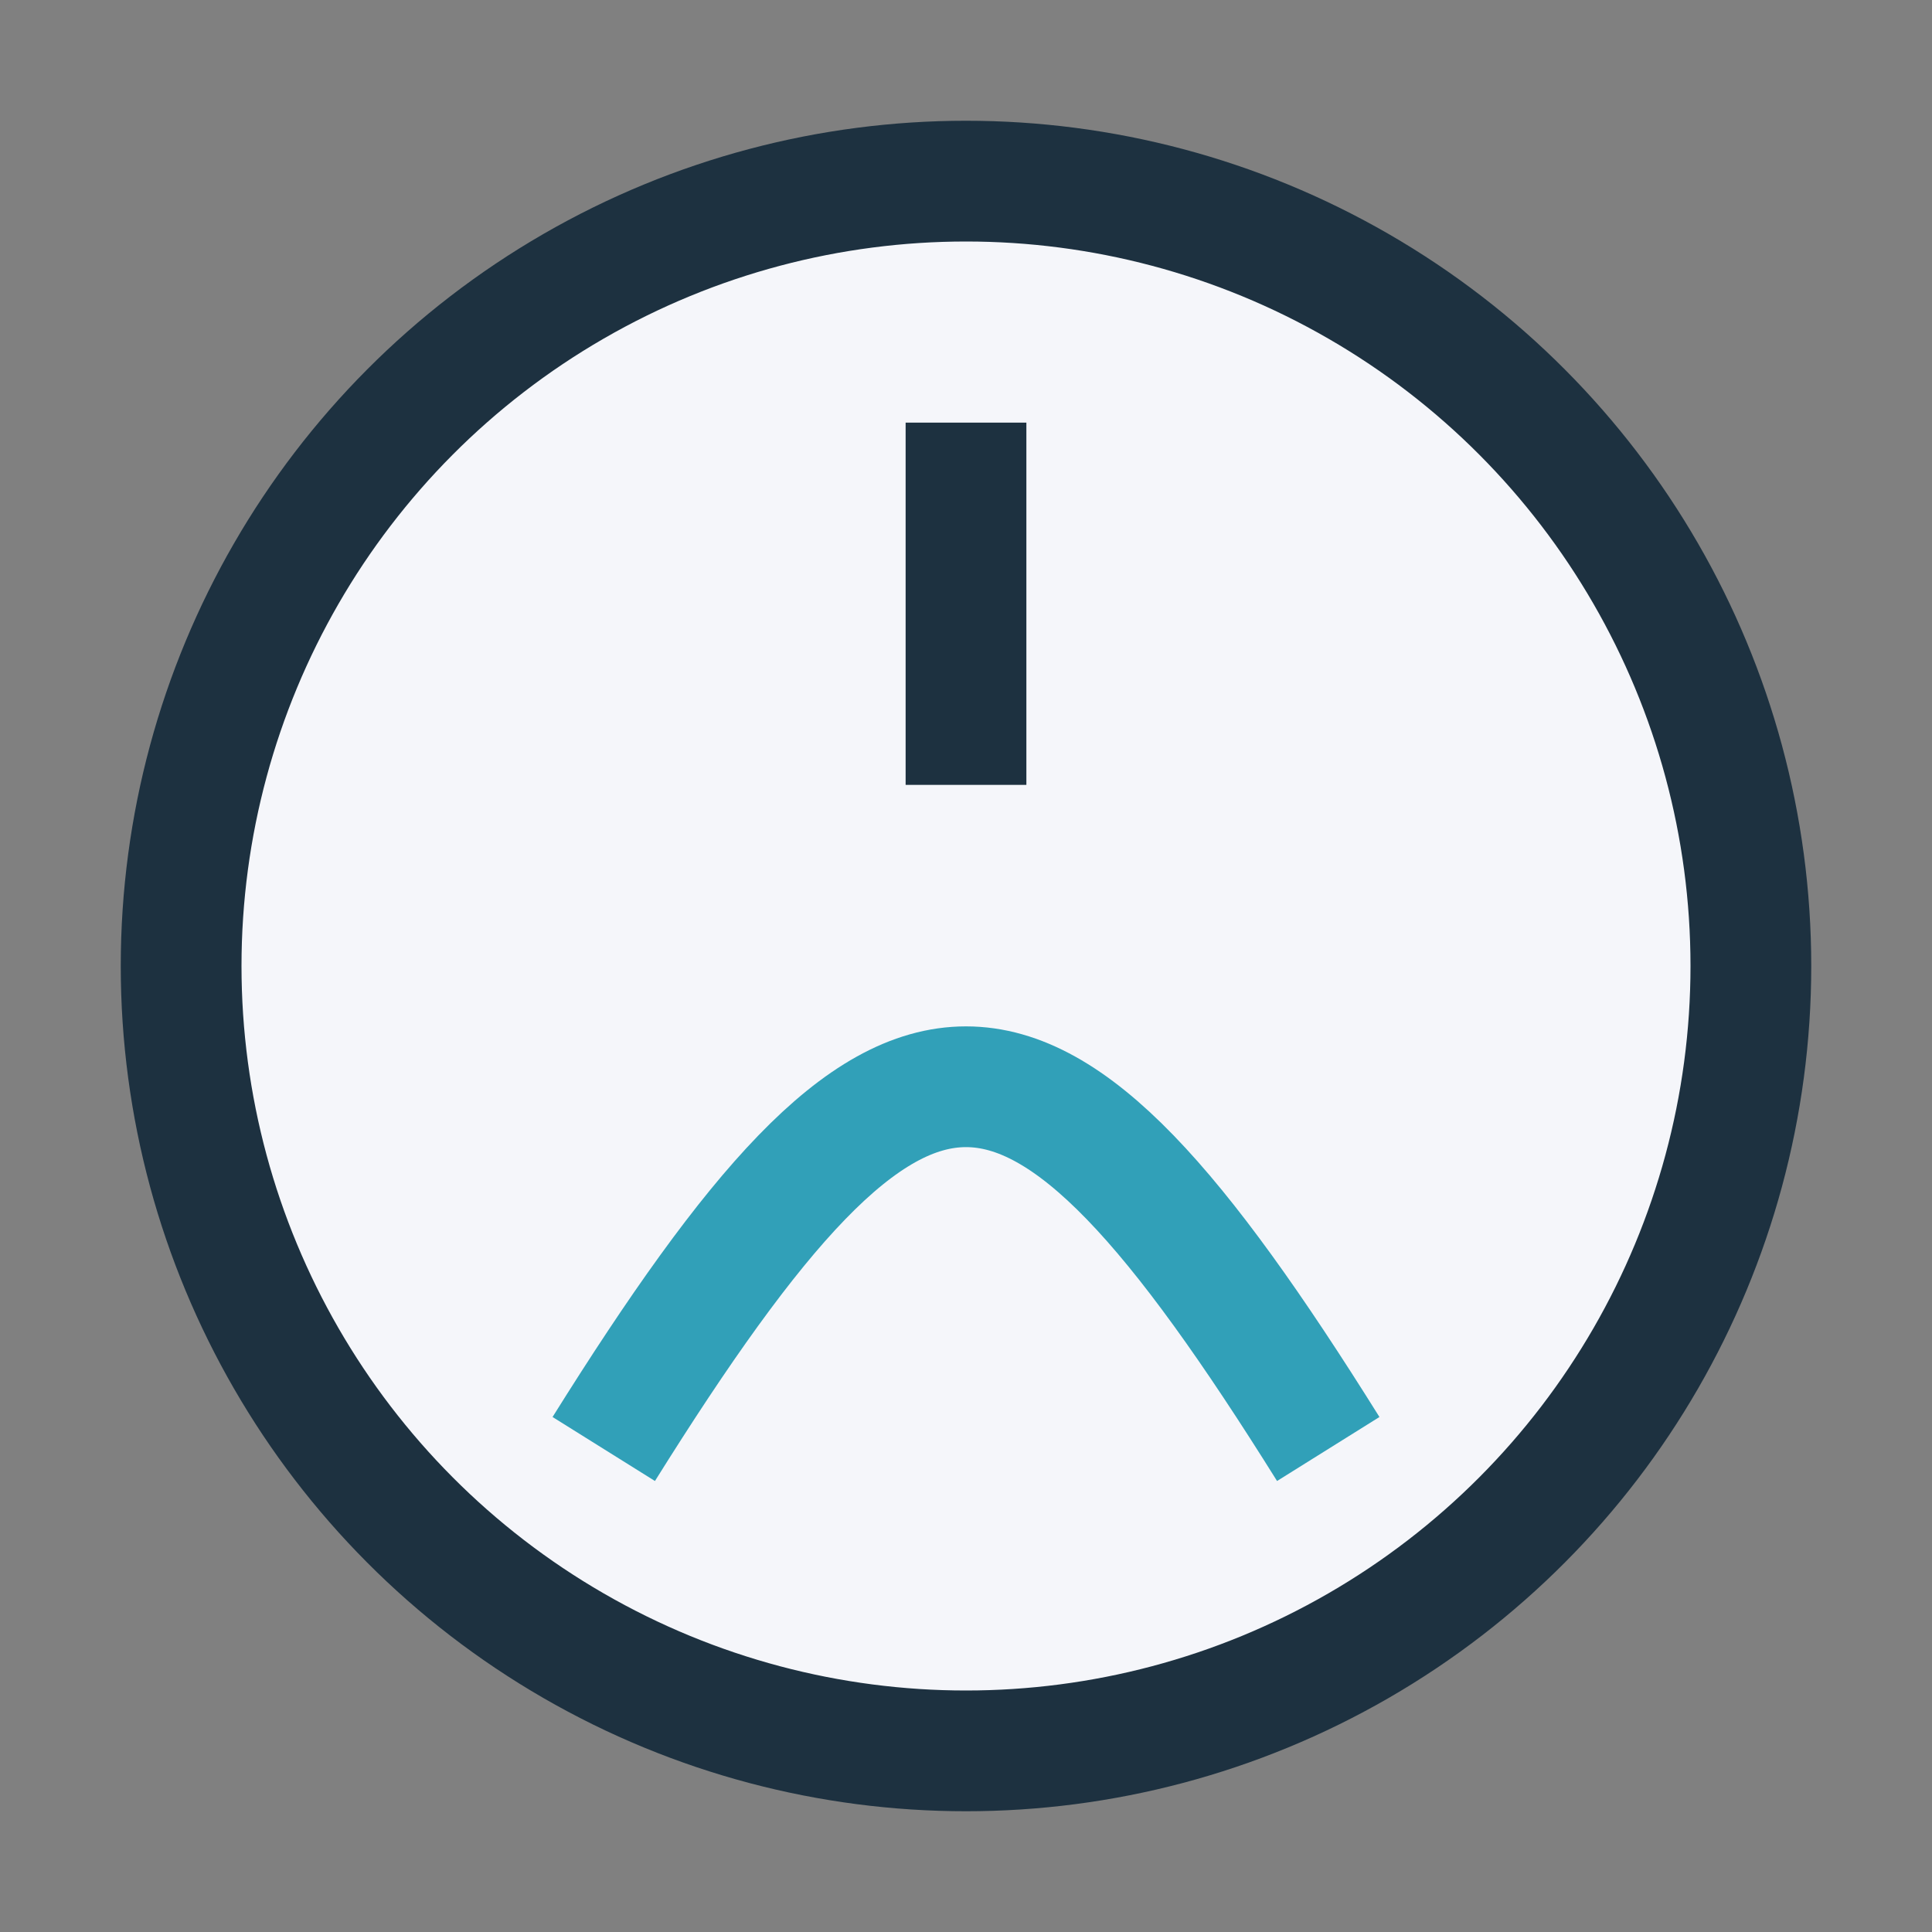
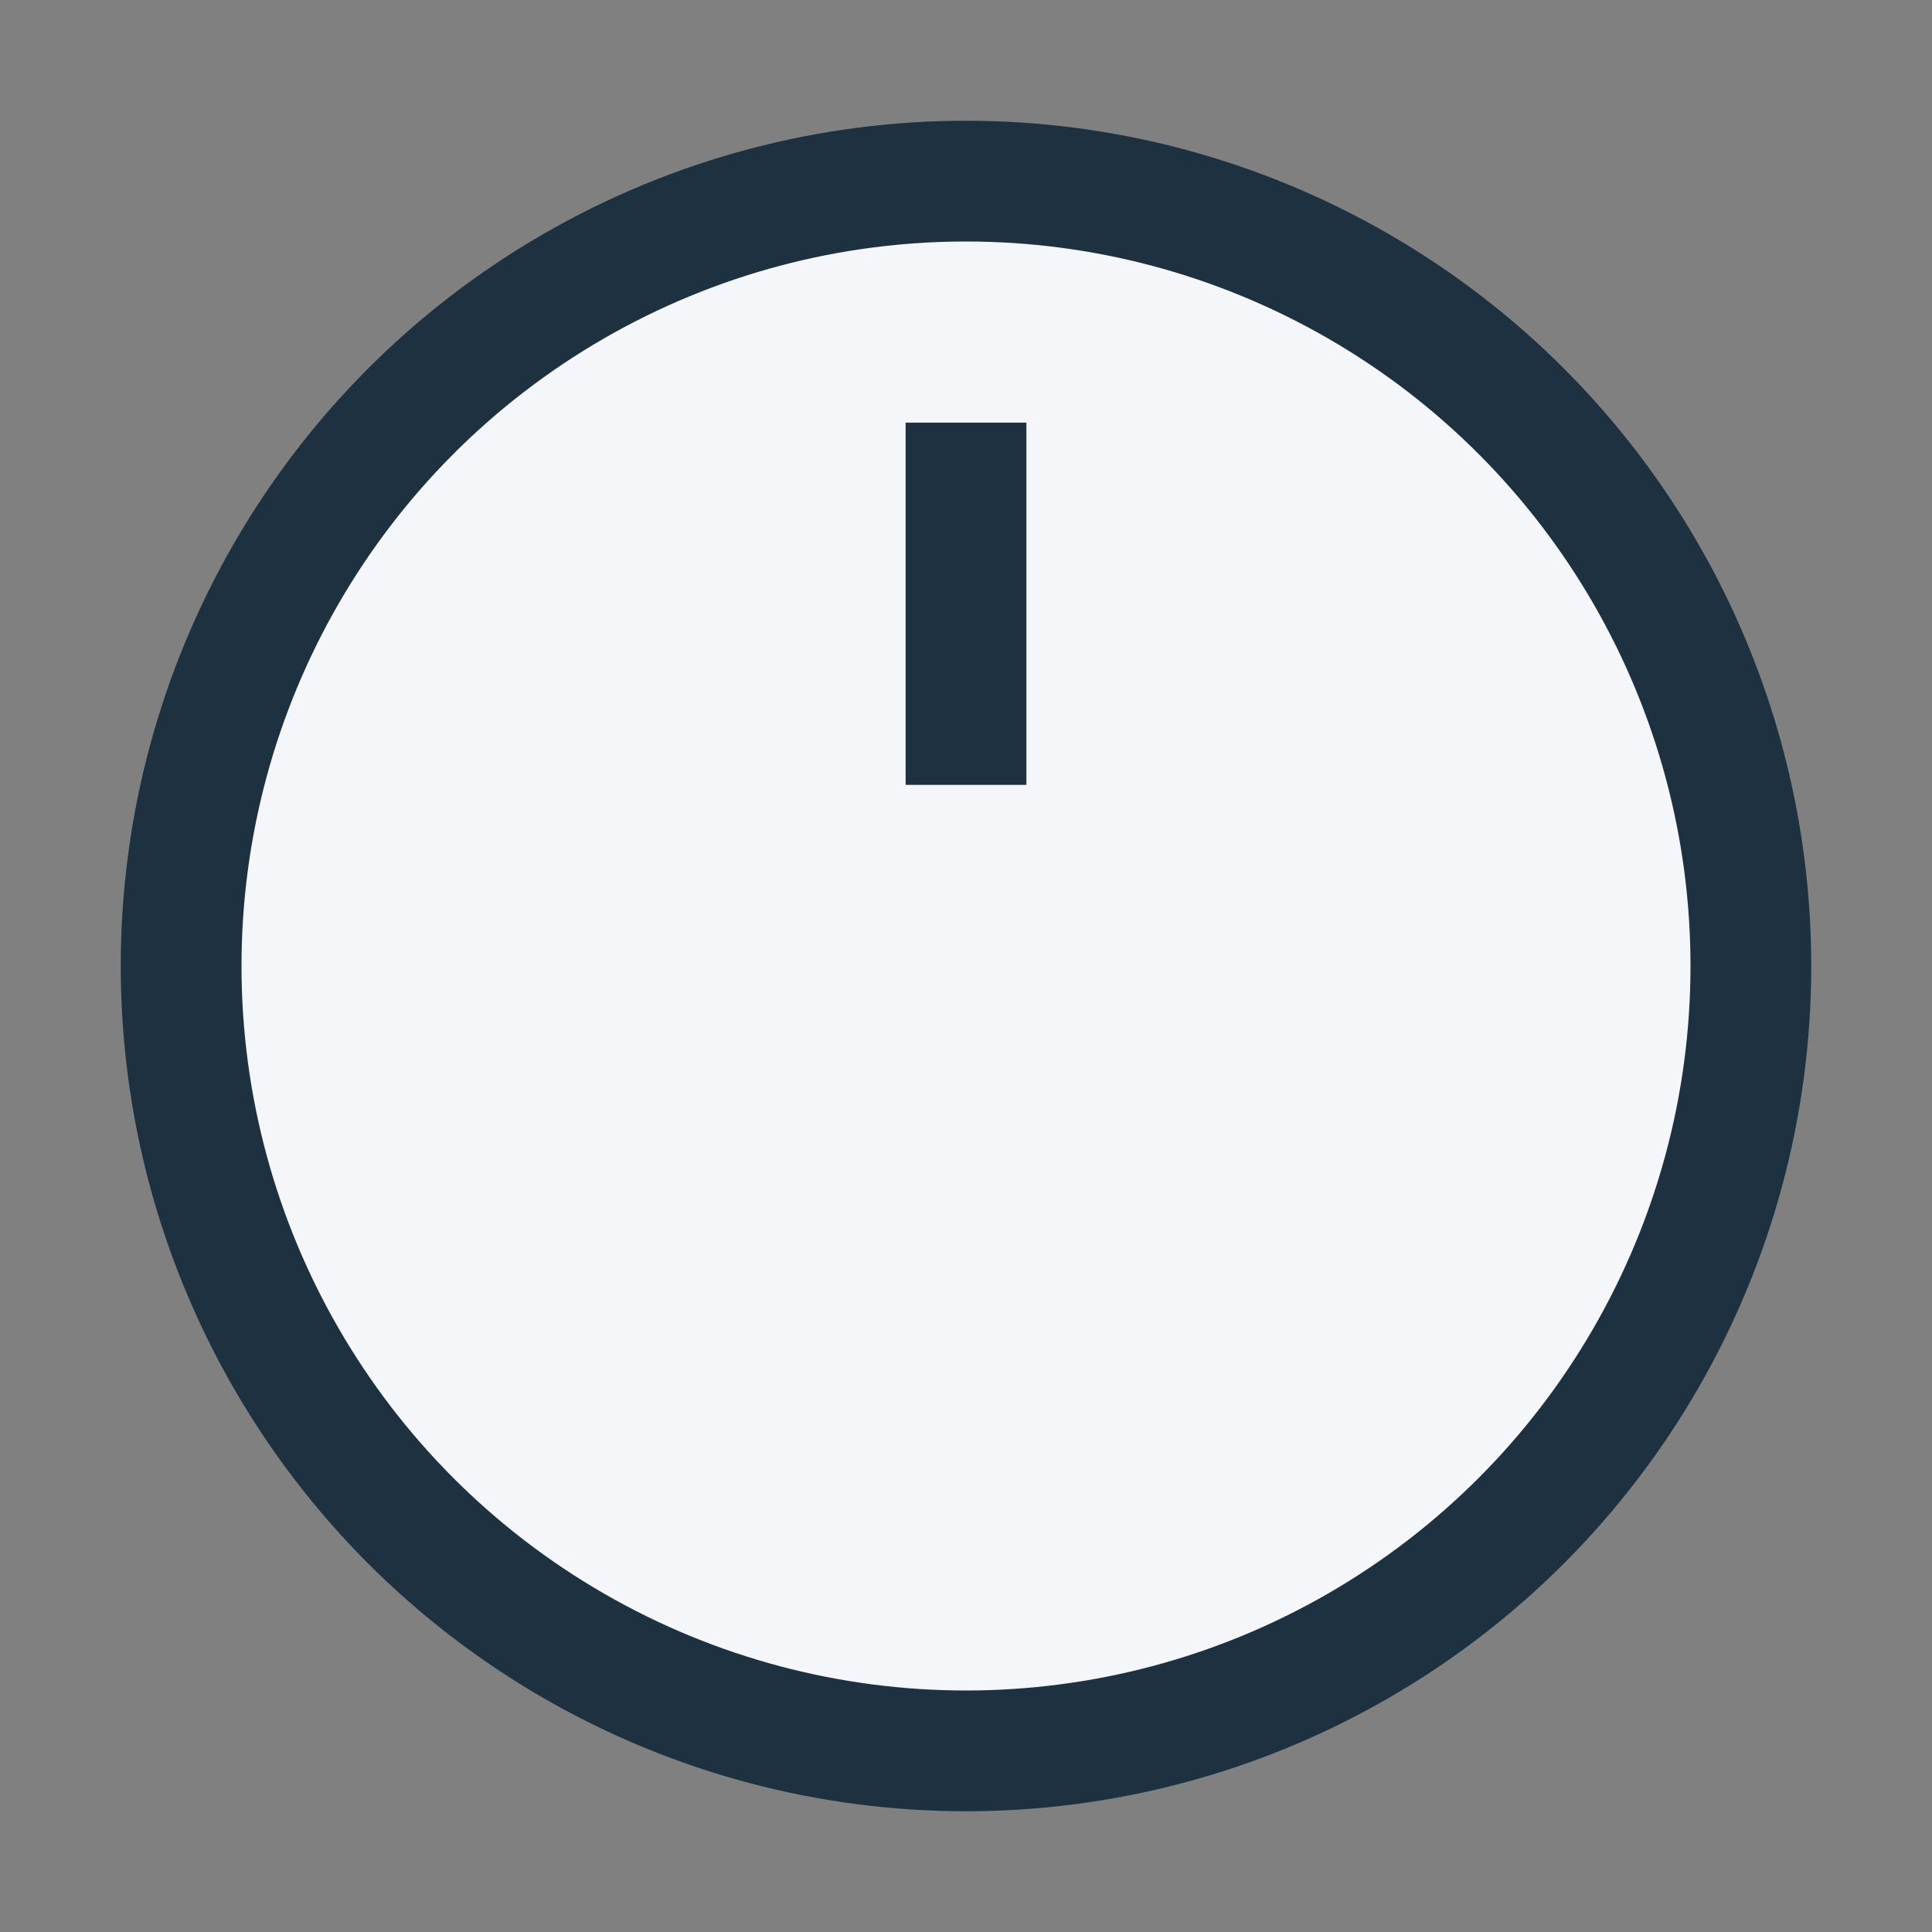
<svg xmlns="http://www.w3.org/2000/svg" width="32" height="32" viewBox="0 0 32 32">
  <rect x="0" y="0" width="32" height="32" fill="#808080" stroke="none" />
  <circle cx="16" cy="16" r="13" fill="#F5F6FA" stroke="#1D3140" stroke-width="2" />
-   <path d="M10 24c5-8 7-8 12 0" stroke="#31A0B8" stroke-width="2" fill="none" />
  <path d="M16 7v6" stroke="#1D3140" stroke-width="2" />
</svg>